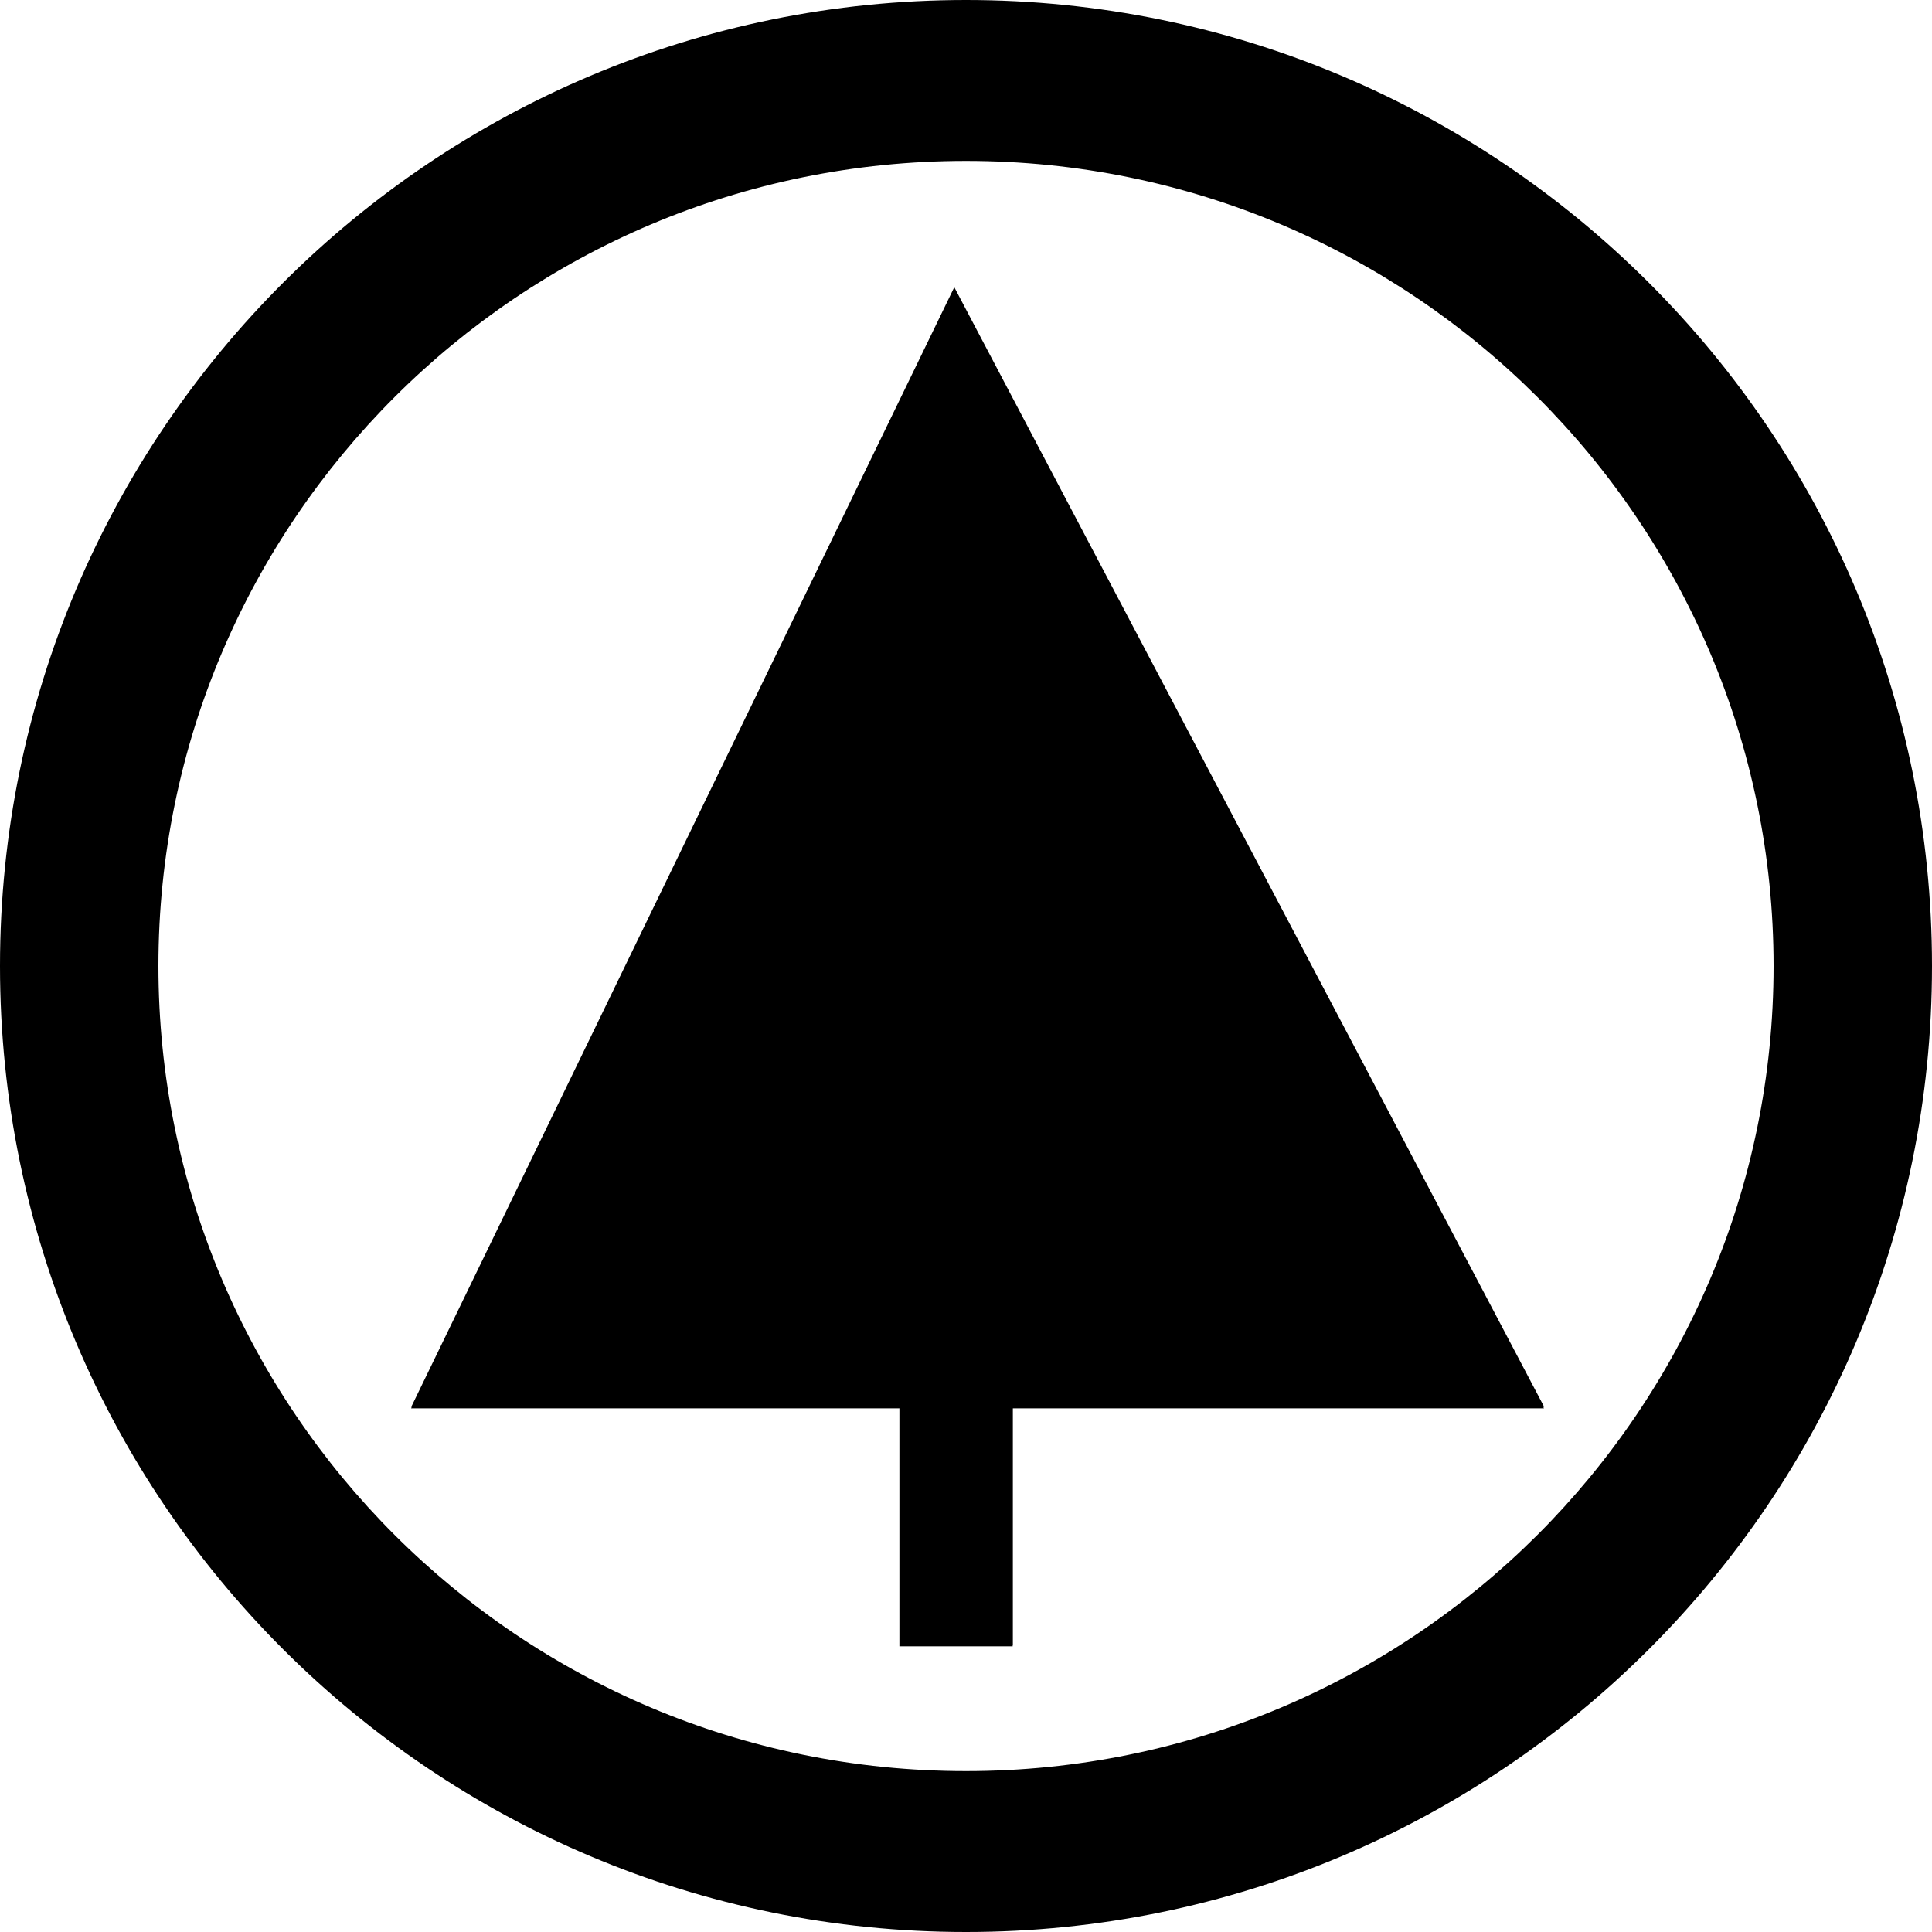
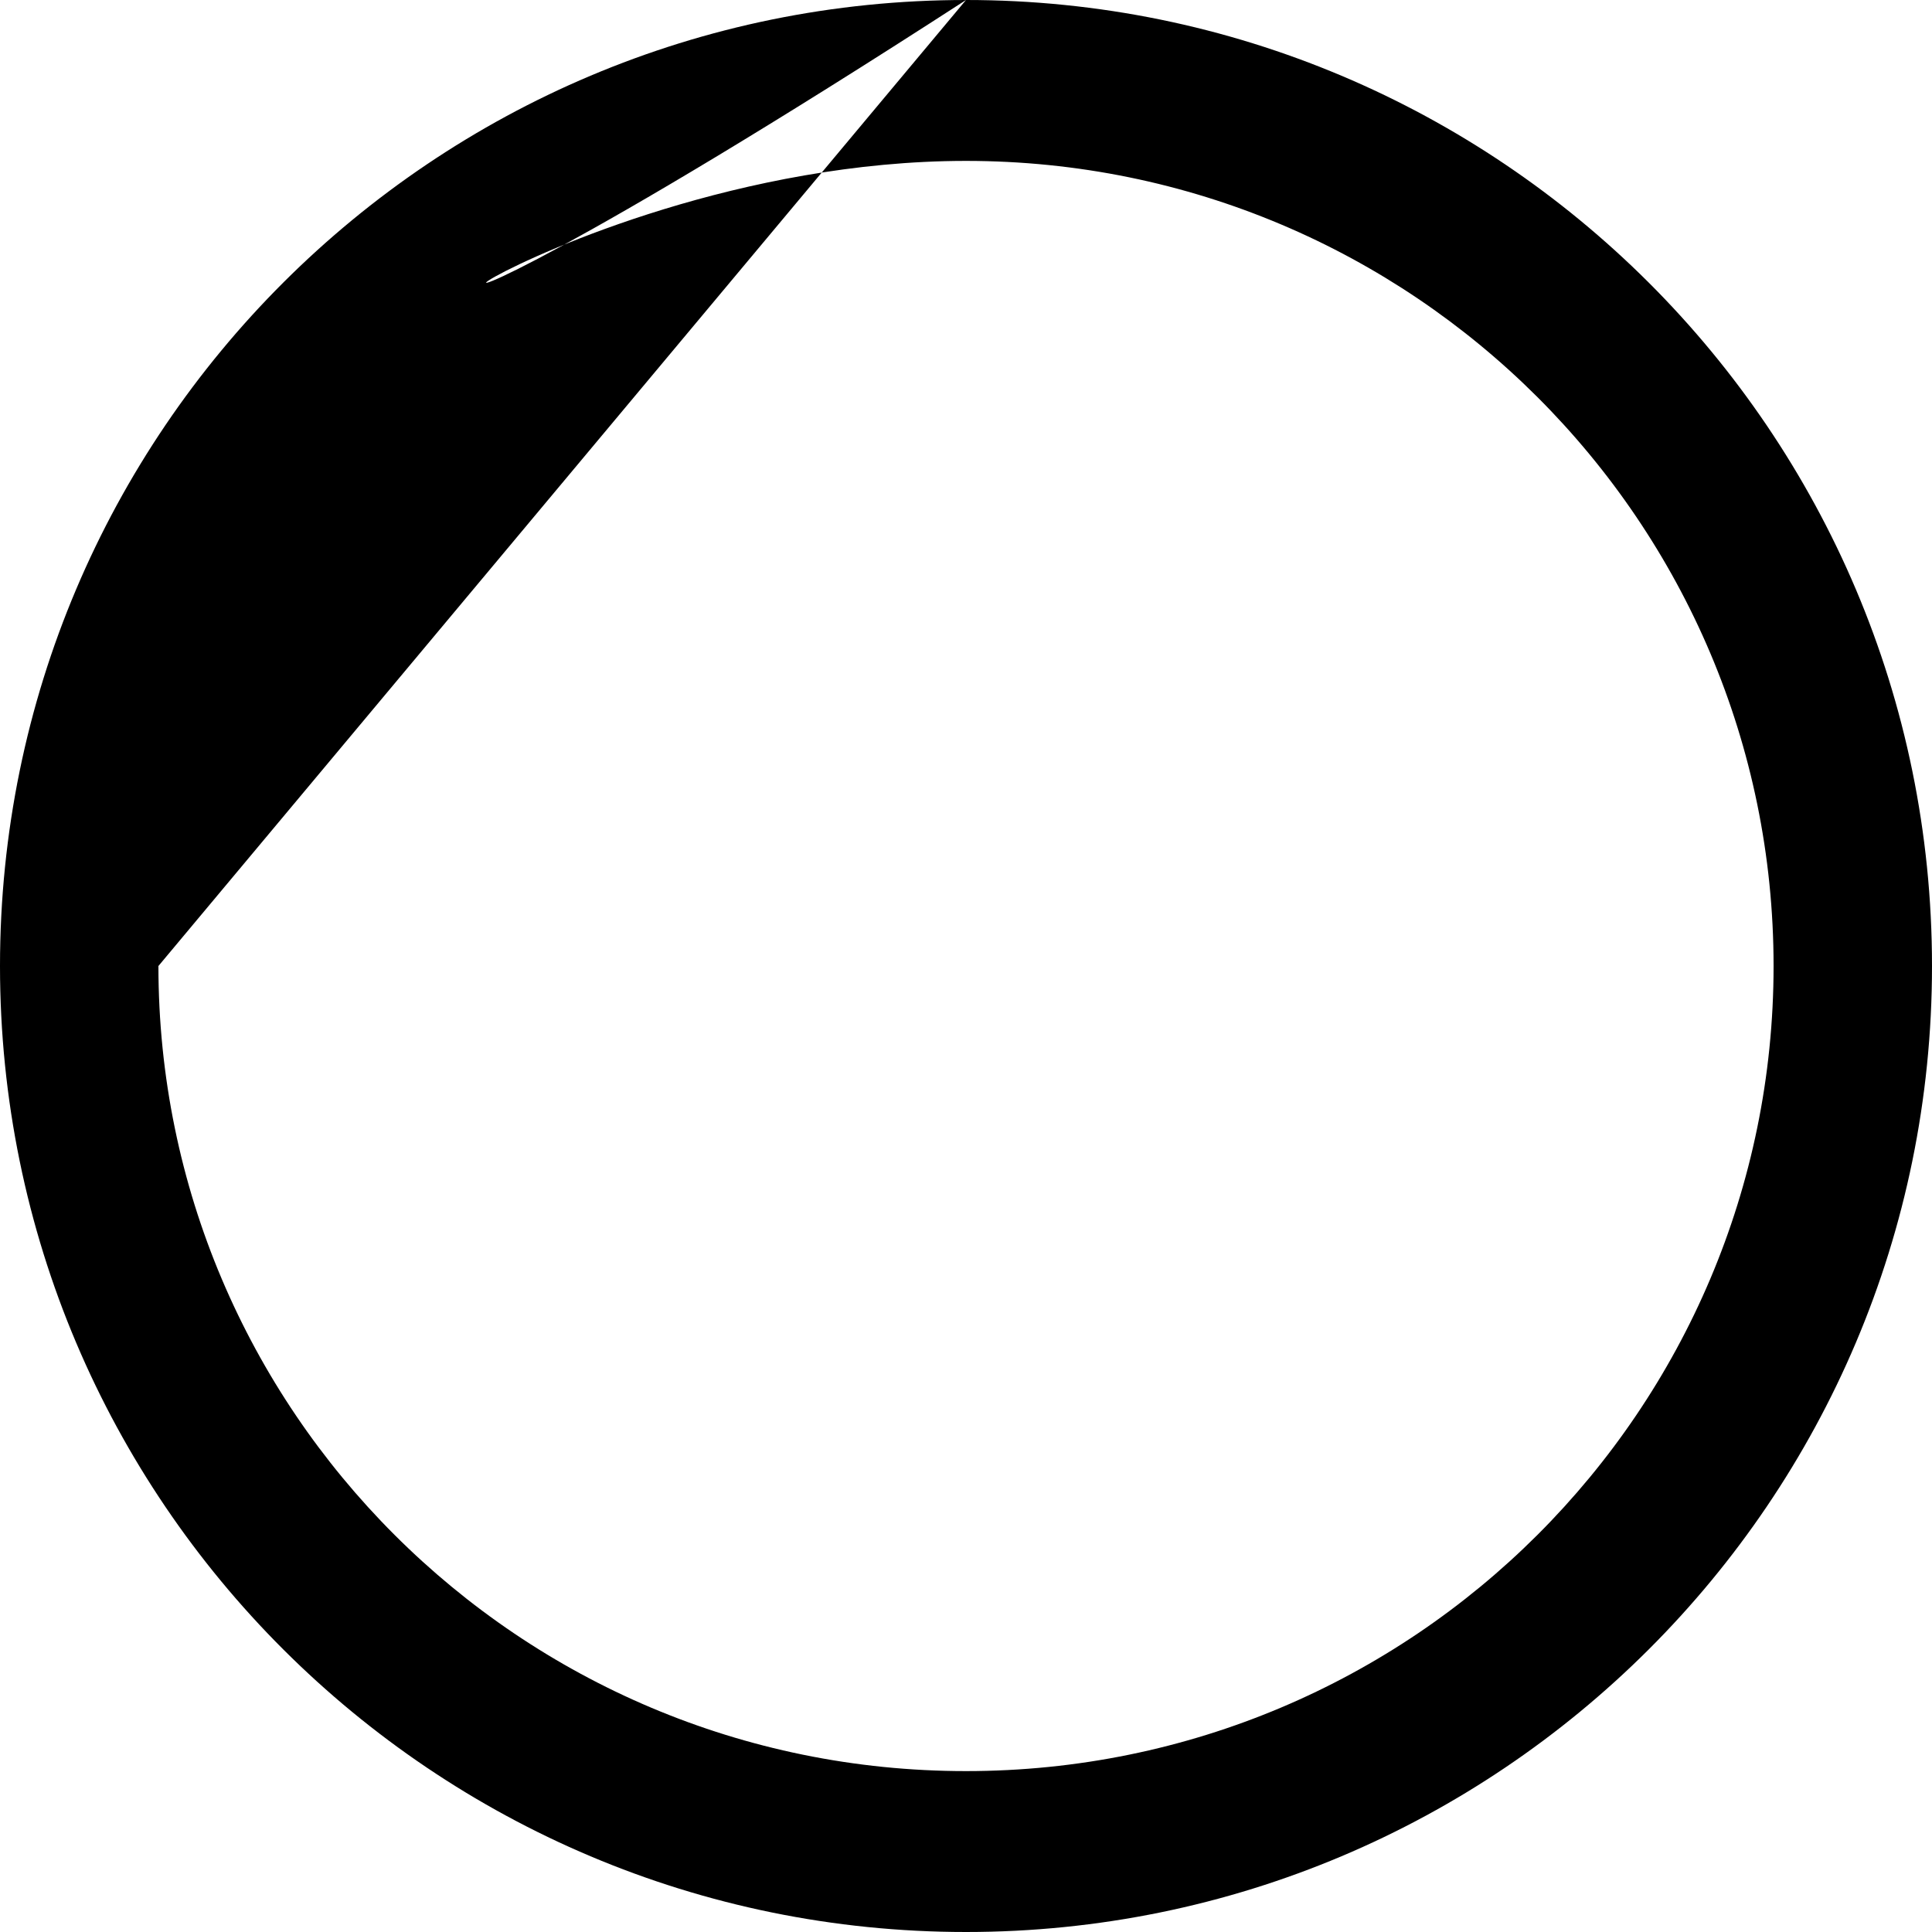
<svg xmlns="http://www.w3.org/2000/svg" width="32" height="32" viewBox="0 0 32 32" fill="none">
-   <path d="M6.812 23.302L15.806 4.757L25.576 23.302H25.56L25.573 23.327H16.776V27.243H16.773V27.268H14.897V23.327H6.809L6.821 23.302H6.812Z" fill="black" />
-   <path fill-rule="evenodd" clip-rule="evenodd" d="M16 0C7.184 0 0 7.142 0 16C0 24.858 7.184 32 16 32C24.816 32 32 24.858 32 16C32 7.142 24.816 0 16 0ZM2.624 16C2.624 8.656 8.592 2.665 16 2.665C23.408 2.665 29.376 8.656 29.376 16C29.376 23.344 23.408 29.335 16 29.335C8.592 29.335 2.624 23.344 2.624 16Z" fill="black" />
+   <path fill-rule="evenodd" clip-rule="evenodd" d="M16 0C7.184 0 0 7.142 0 16C0 24.858 7.184 32 16 32C24.816 32 32 24.858 32 16C32 7.142 24.816 0 16 0ZC2.624 8.656 8.592 2.665 16 2.665C23.408 2.665 29.376 8.656 29.376 16C29.376 23.344 23.408 29.335 16 29.335C8.592 29.335 2.624 23.344 2.624 16Z" fill="black" />
</svg>